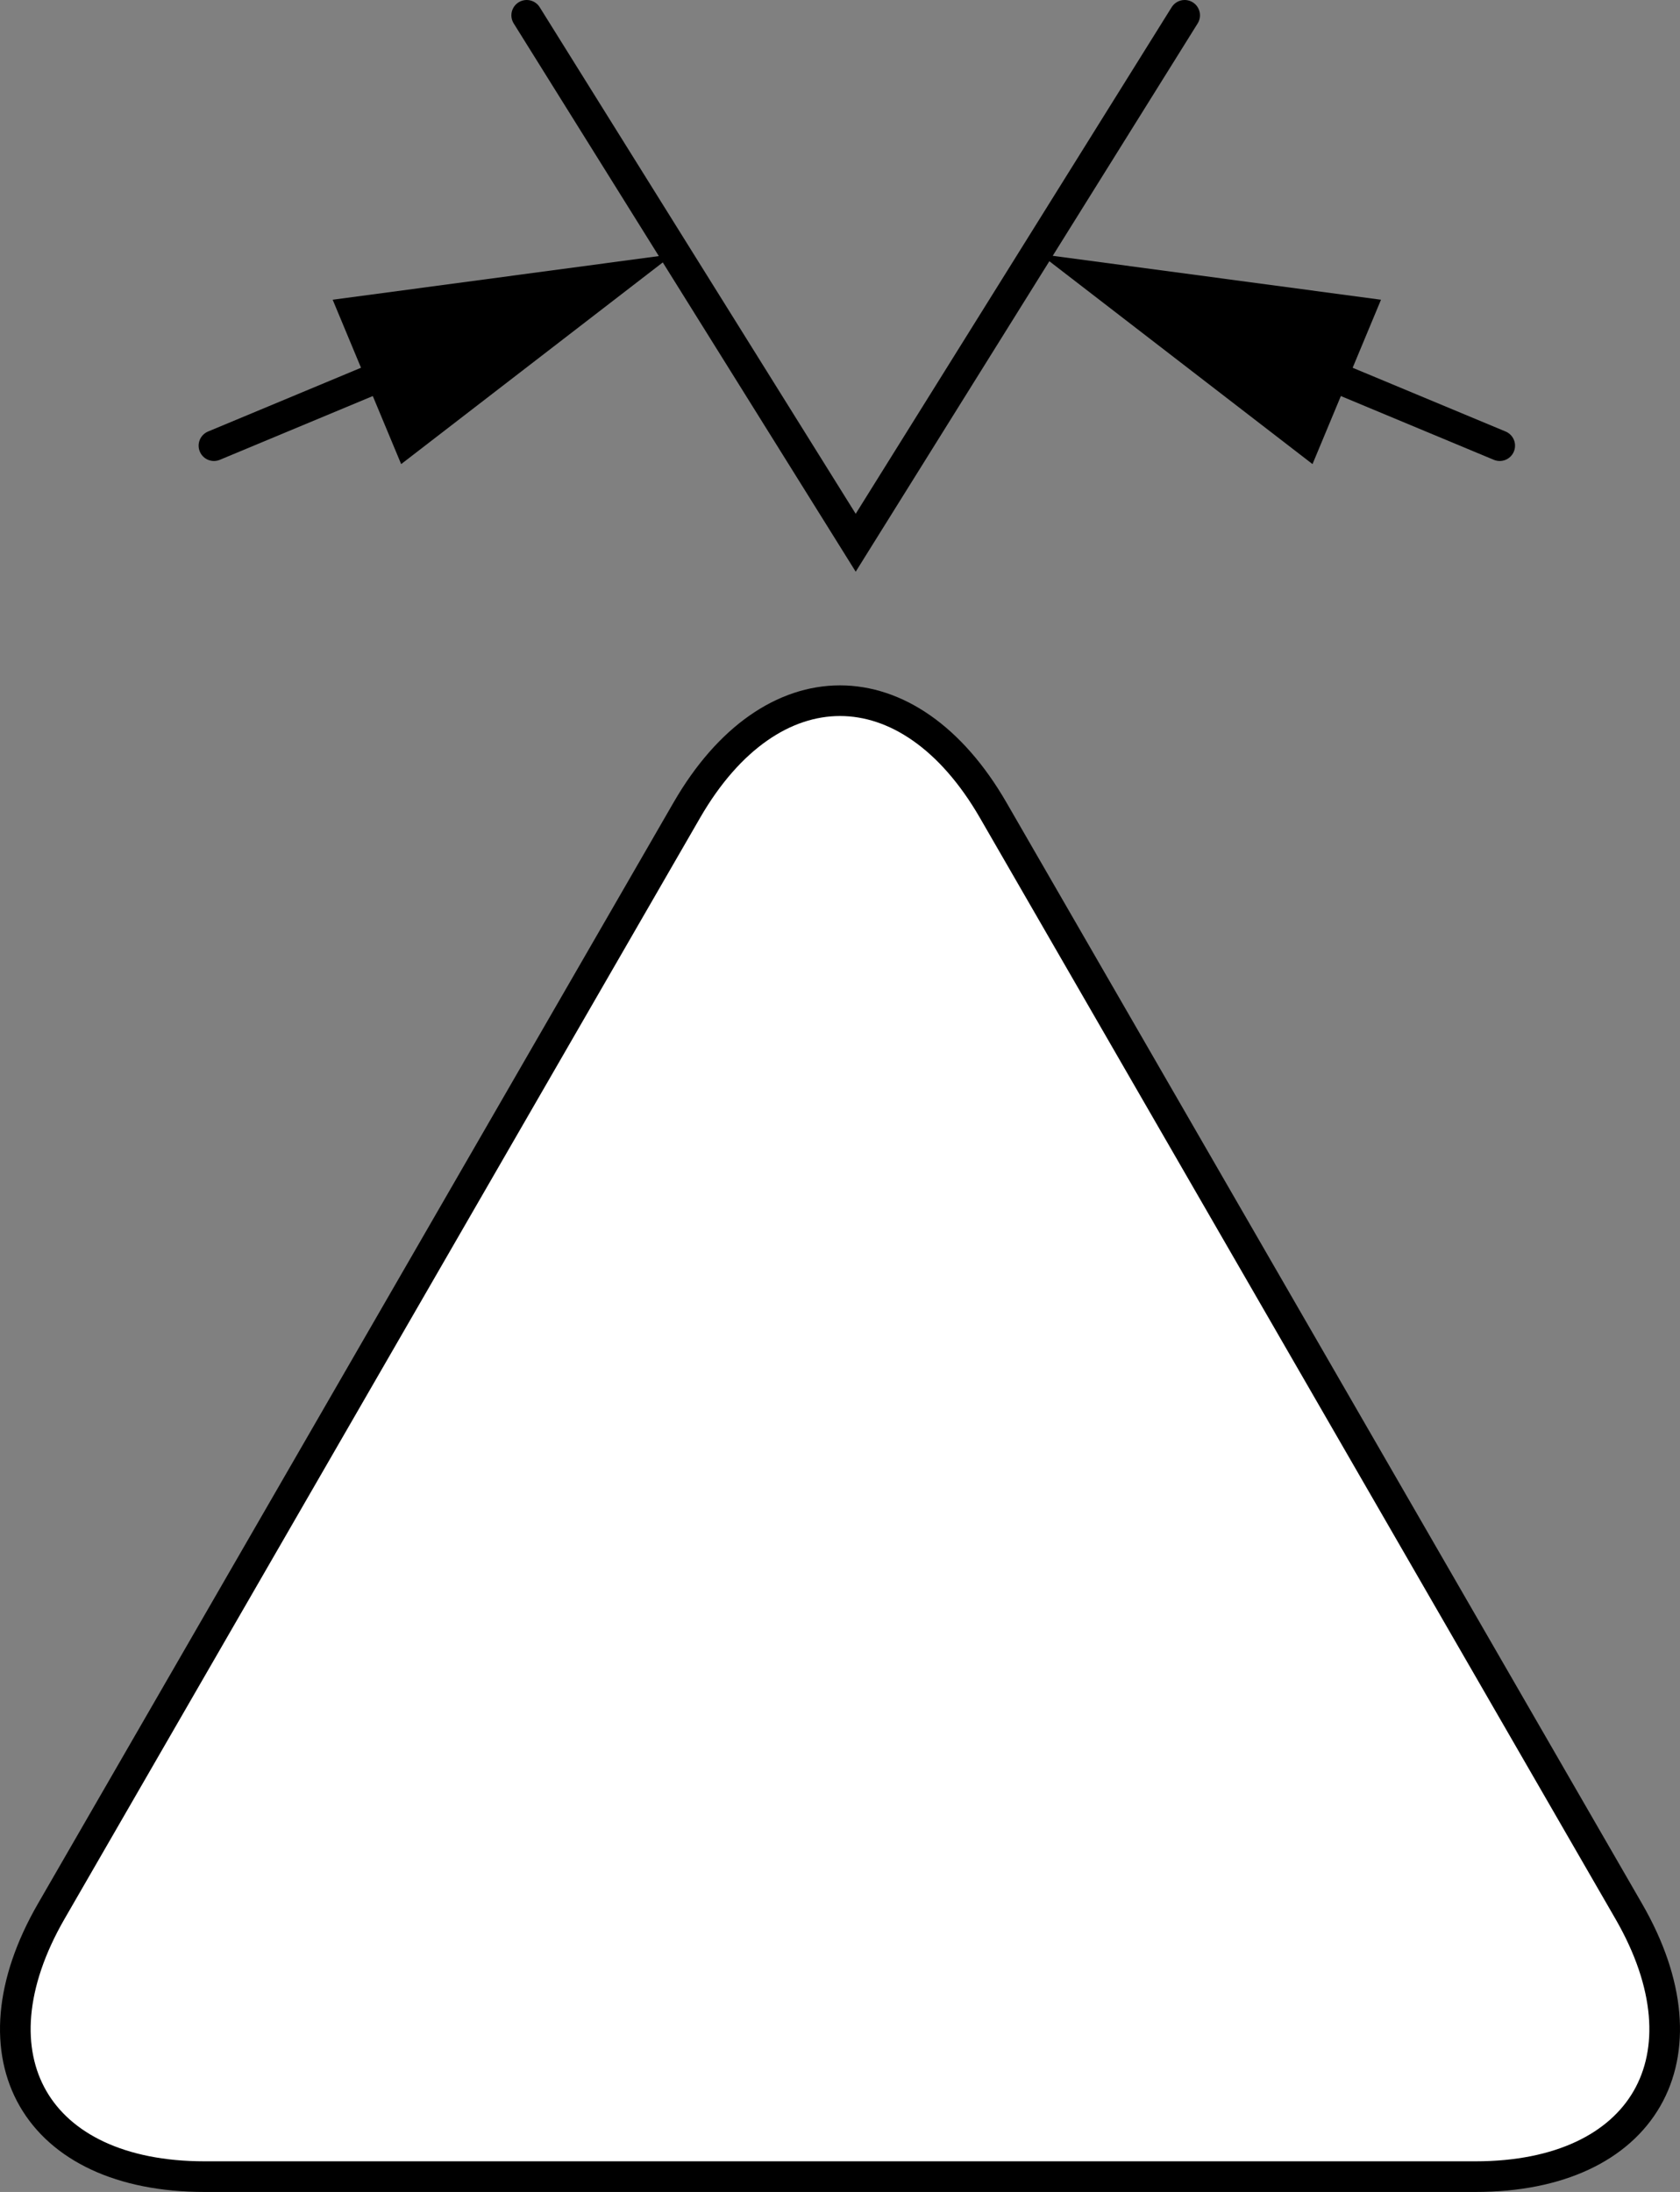
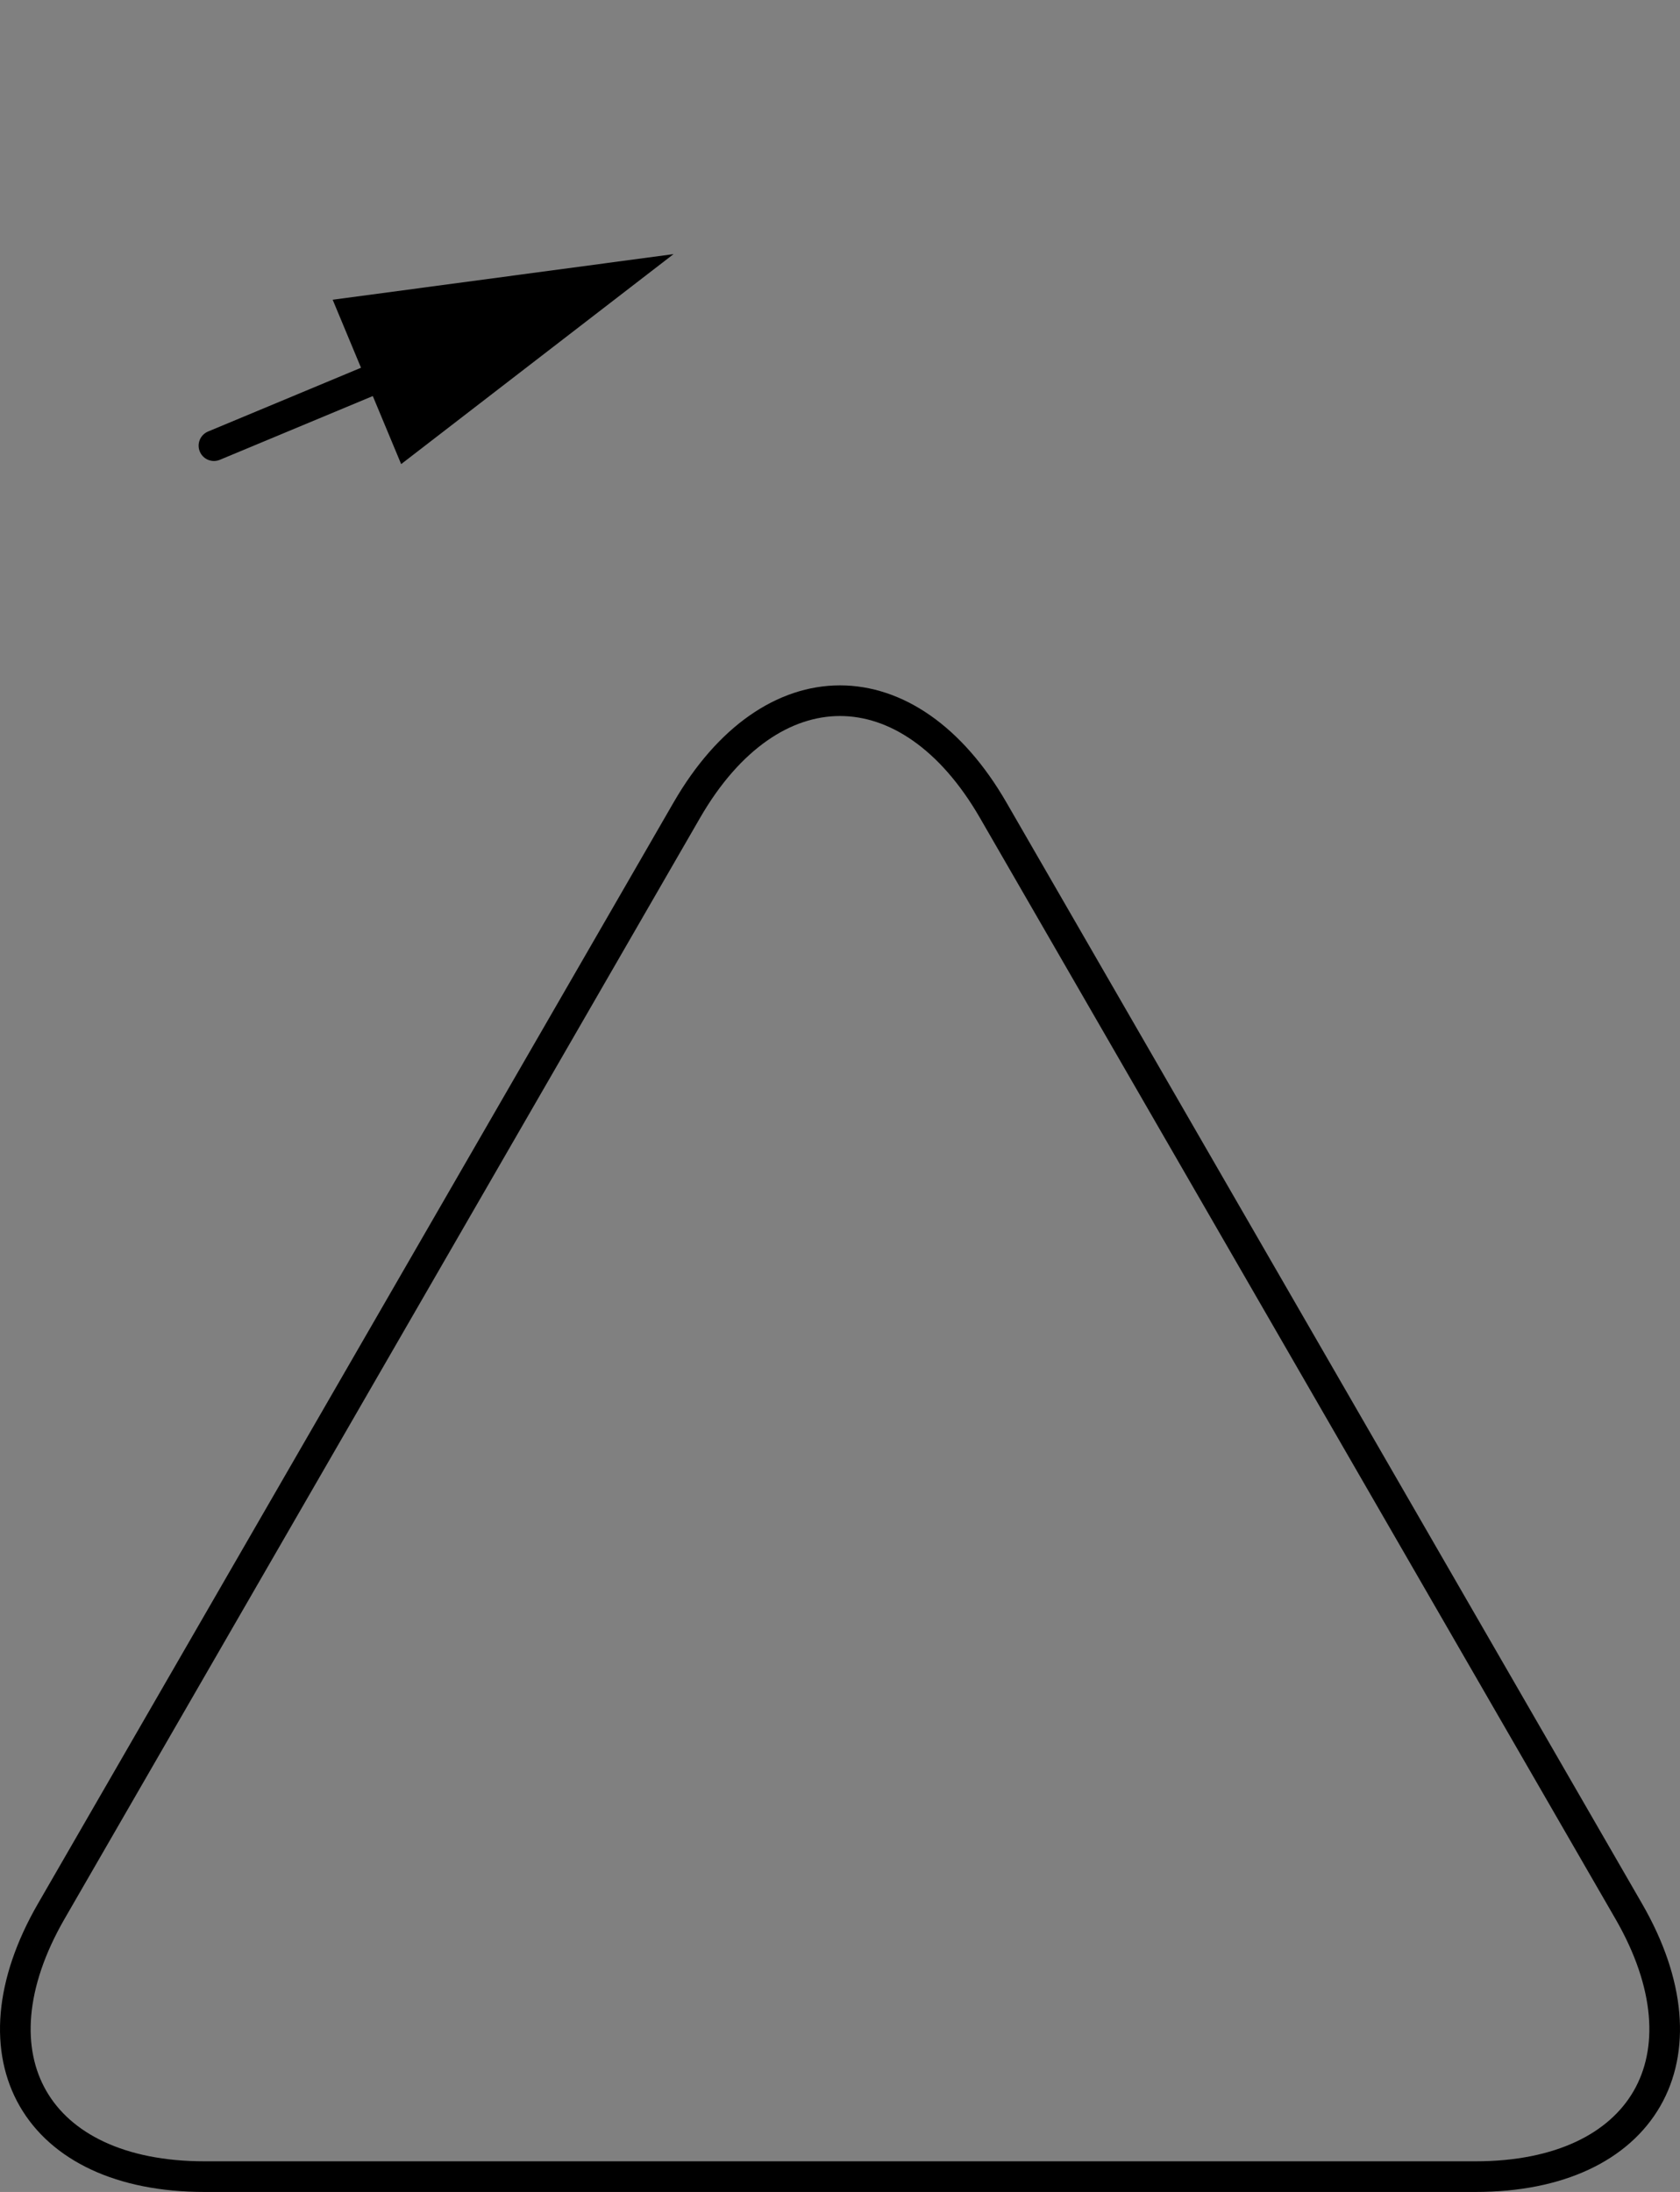
<svg xmlns="http://www.w3.org/2000/svg" version="1.1" id="image_1_" x="0px" y="0px" width="43.864px" height="57.215px" viewBox="0 0 43.864 57.215" enable-background="new 0 0 43.864 57.215" xml:space="preserve">
  <rect x="0" y="0" width="43.864" height="57.215" fill="#808080" stroke="none" />
  <g>
-     <path fill="#FFFFFF" d="M25.932,21.148c-2.2-3.811-5.8-3.811-8,0L1.339,49.887c-2.2,3.811-0.4,6.928,4,6.928h33.186   c4.4,0,6.2-3.118,4-6.928L25.932,21.148z" />
    <path fill="none" stroke="#000000" stroke-width="0.8" stroke-miterlimit="10" d="M25.932,21.148c-2.2-3.811-5.8-3.811-8,0   L1.339,49.887c-2.2,3.811-0.4,6.928,4,6.928h33.186c4.4,0,6.2-3.118,4-6.928L25.932,21.148z" />
  </g>
-   <polyline fill="none" stroke="#000000" stroke-width="0.8" stroke-linecap="round" stroke-miterlimit="10" points="30.931,0.4   22.342,14.167 13.752,0.4 " />
  <g>
    <g>
      <line fill="none" stroke="#000000" stroke-width="0.8" stroke-linecap="round" stroke-miterlimit="10" x1="5.586" y1="11.633" x2="11.043" y2="9.359" />
      <g>
        <polygon points="10.474,12.114 17.586,6.633 8.686,7.824    " />
      </g>
    </g>
  </g>
  <g>
    <g>
-       <line fill="none" stroke="#000000" stroke-width="0.8" stroke-linecap="round" stroke-miterlimit="10" x1="39.157" y1="11.633" x2="33.7" y2="9.359" />
      <g>
-         <polygon points="36.057,7.824 27.157,6.633 34.269,12.114    " />
-       </g>
+         </g>
    </g>
  </g>
</svg>